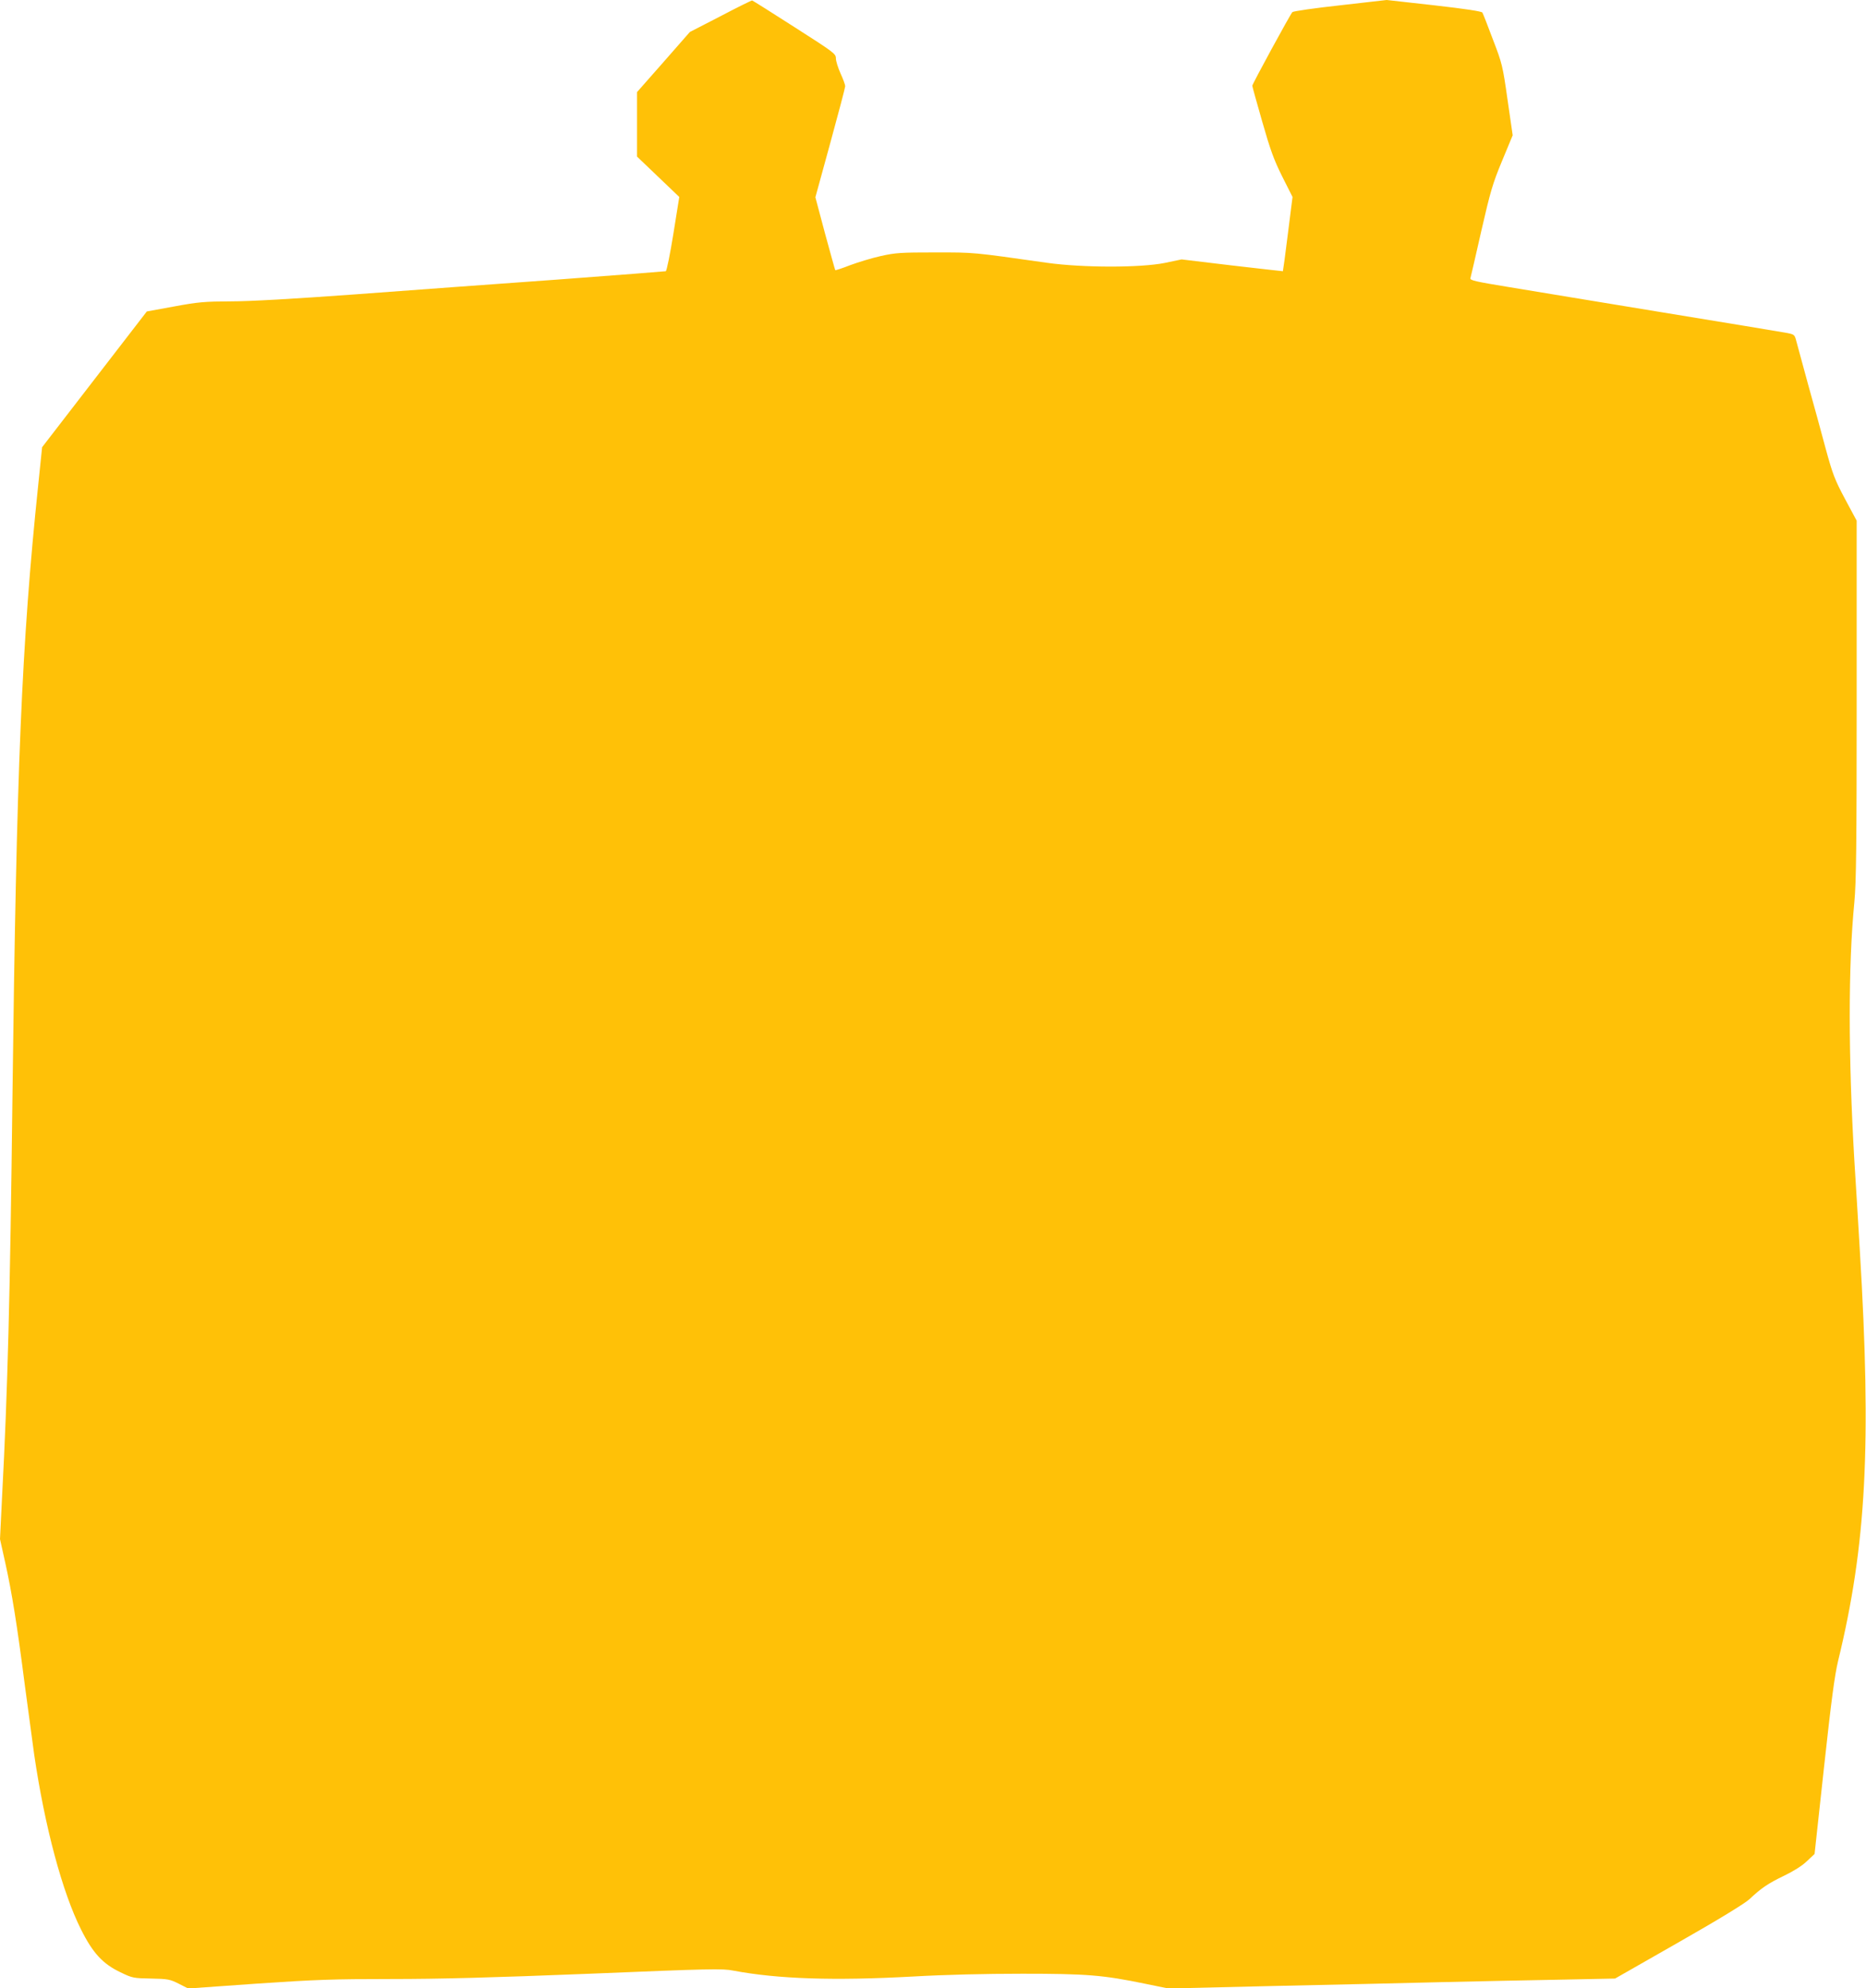
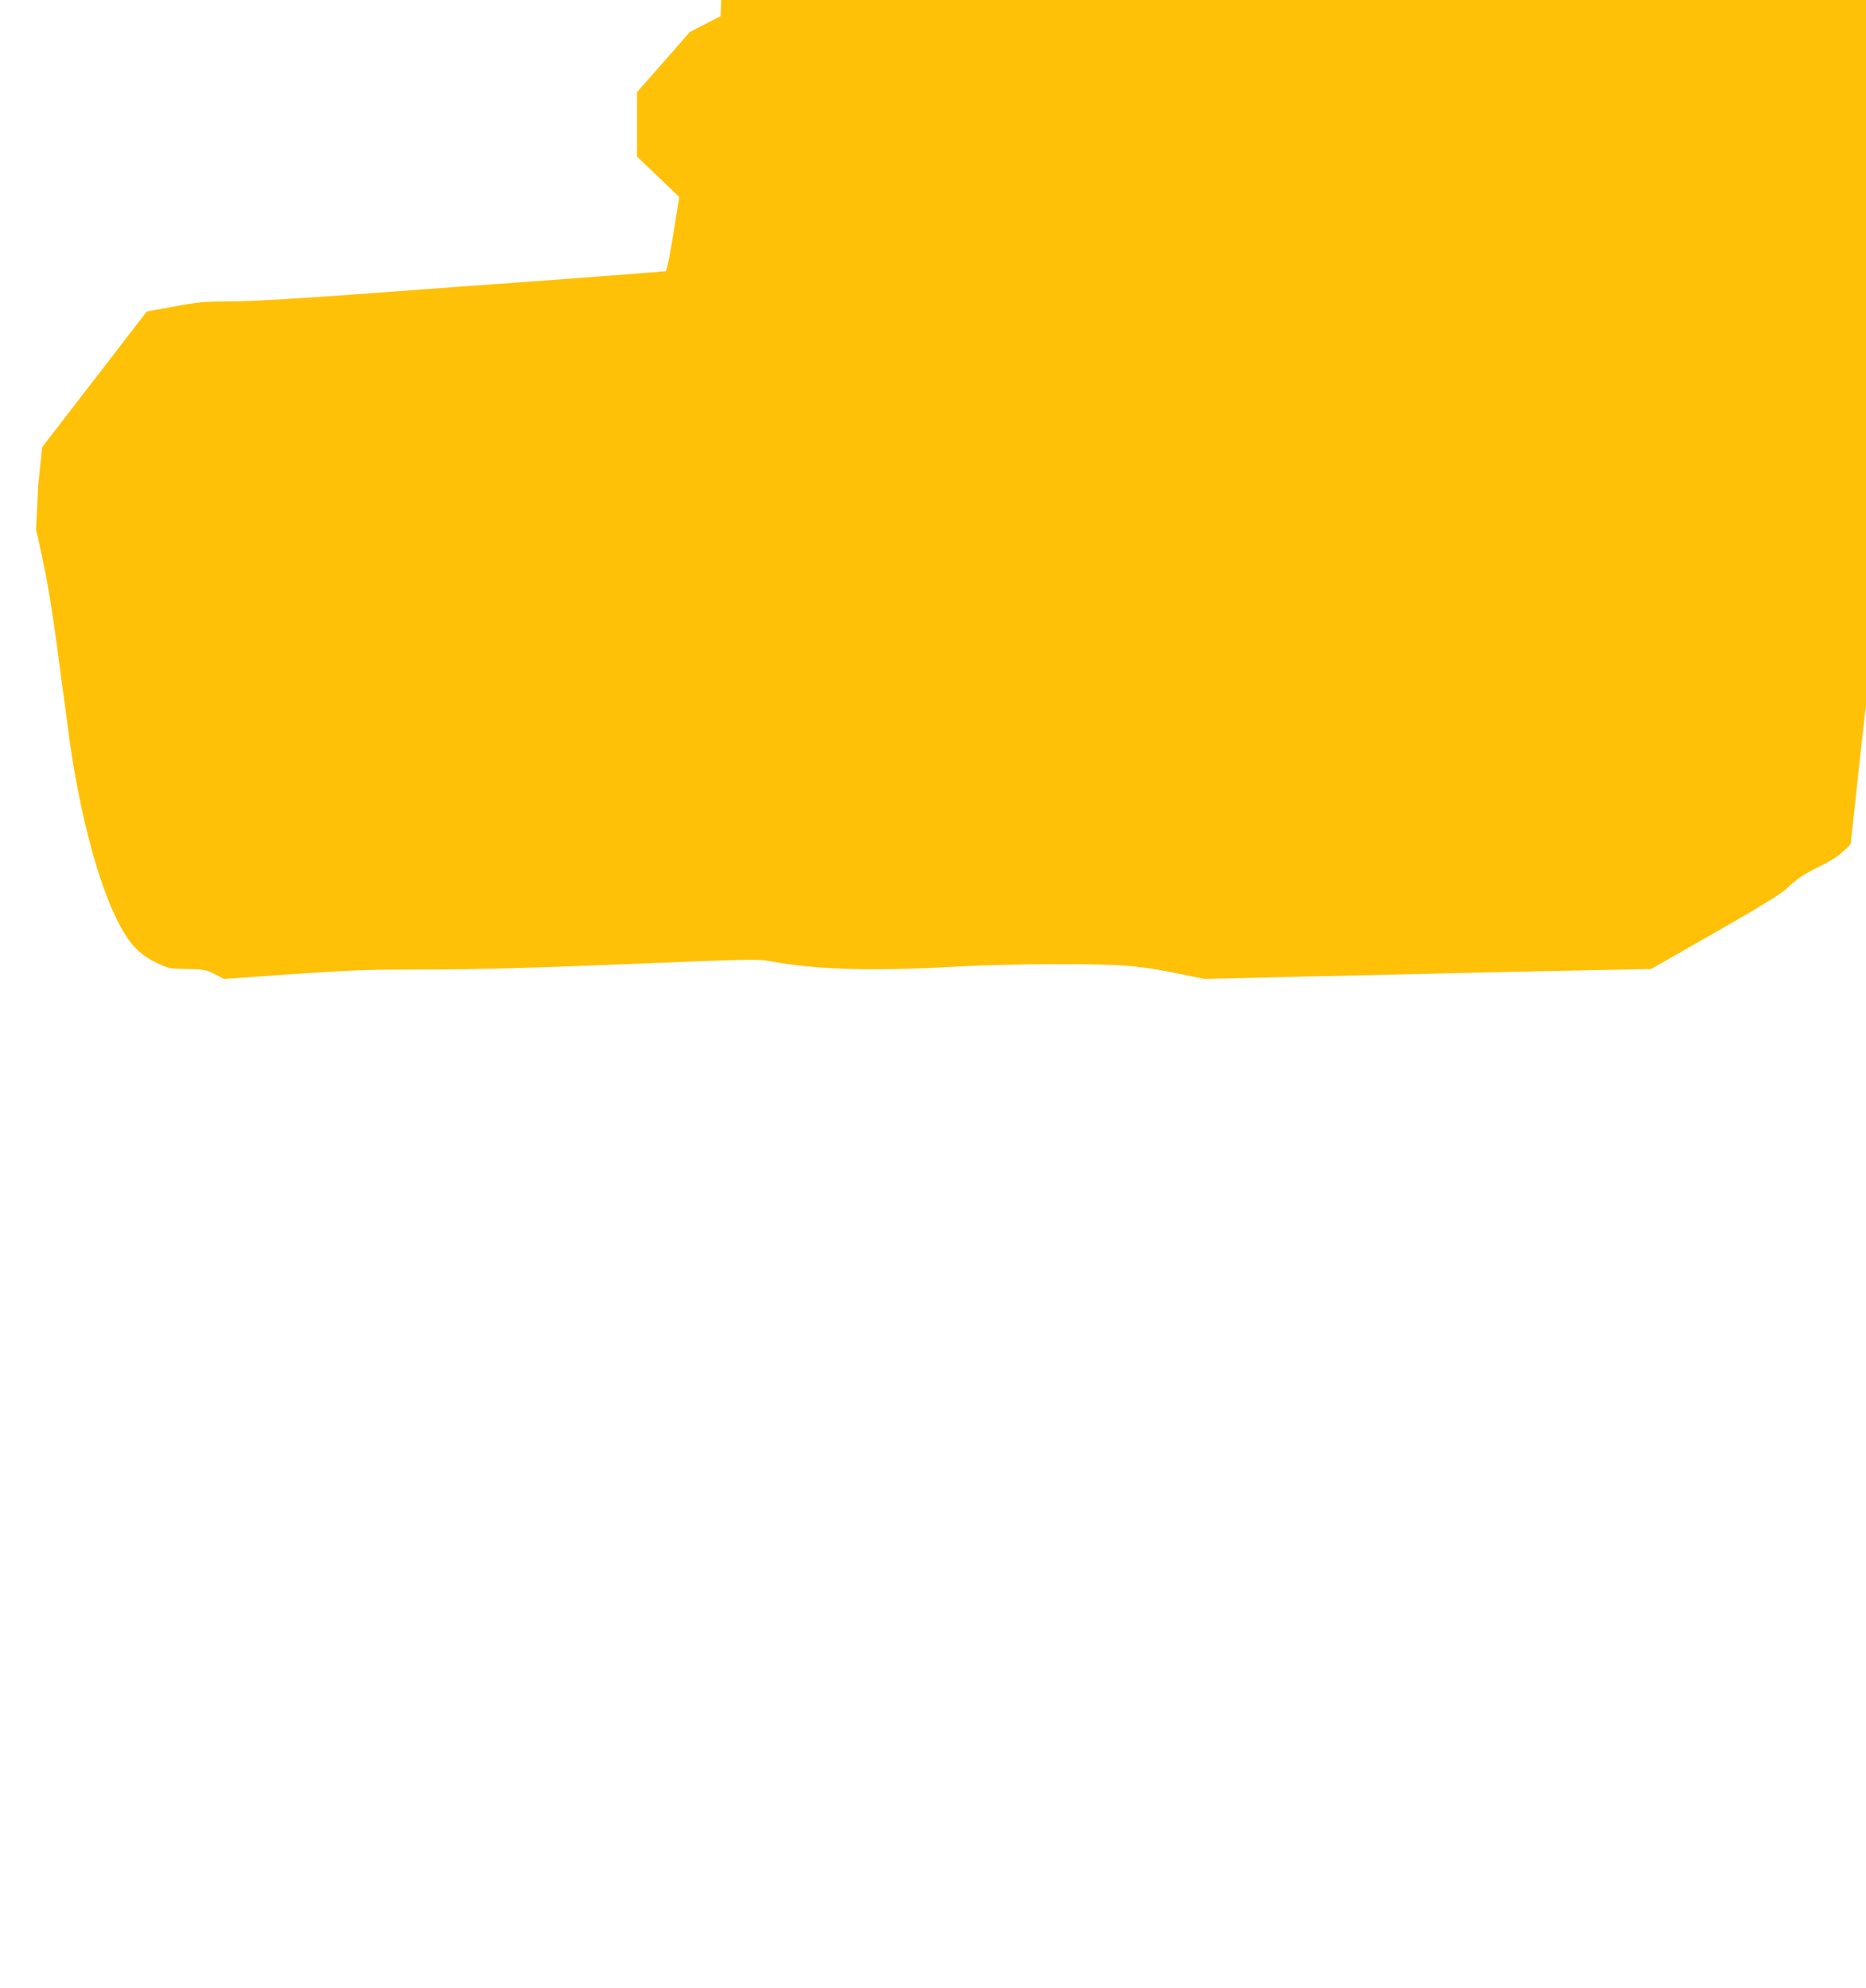
<svg xmlns="http://www.w3.org/2000/svg" version="1.0" width="1201pt" height="1280pt" viewBox="0 0 1201 1280" preserveAspectRatio="xMidYMid meet">
  <g transform="translate(0,1280) scale(0.1,-0.1)" fill="#ffc107" stroke="none">
-     <path d="M4638 12696 l-198 -102 -170 -194 -170 -193 0 -208 0 -207 136 -130 136 -130 -38 -237 c-21 -131 -43 -239 -49 -241 -5 -1 -320 -26 -700 -54 -379 -27 -964 -70 -1299 -95 -398 -29 -676 -45 -800 -45 -171 -1 -209 -4 -366 -33 l-175 -32 -337 -437 -337 -437 -25 -243 c-107 -1025 -140 -1817 -166 -3948 -15 -1277 -31 -1888 -66 -2551 l-14 -287 34 -153 c43 -195 75 -392 126 -789 23 -173 50 -373 60 -445 68 -464 181 -886 301 -1125 76 -153 141 -223 255 -277 76 -37 84 -38 196 -40 109 -2 122 -5 178 -33 l61 -31 438 31 c382 26 493 30 867 30 316 0 652 9 1279 34 772 32 857 34 925 20 286 -54 647 -66 1155 -38 212 12 464 18 705 18 413 0 518 -8 793 -65 l147 -30 673 16 c369 8 861 19 1092 25 231 5 575 13 765 16 l345 7 410 234 c260 148 426 250 455 277 75 71 121 102 223 151 60 29 115 63 146 93 l50 47 61 560 c47 431 68 588 90 681 182 747 216 1388 140 2649 -11 182 -26 440 -35 575 -39 668 -40 1251 0 1661 12 126 15 362 15 1305 l0 1152 -74 138 c-66 124 -80 159 -125 324 -27 102 -79 291 -115 420 -35 129 -69 254 -75 276 -11 41 -12 42 -74 53 -34 6 -388 65 -787 130 -399 66 -841 138 -983 162 -219 36 -257 44 -253 58 3 9 34 146 70 304 59 257 73 305 134 452 l68 164 -33 228 c-31 219 -35 235 -94 388 -33 89 -64 167 -68 174 -5 8 -109 24 -312 47 l-304 34 -298 -34 c-165 -18 -303 -38 -309 -44 -13 -13 -258 -463 -258 -474 0 -5 29 -109 64 -231 52 -182 75 -246 129 -354 l66 -131 -30 -238 c-16 -131 -31 -239 -32 -240 -1 0 -148 16 -327 37 l-325 39 -110 -23 c-156 -31 -526 -31 -755 1 -487 69 -465 67 -720 67 -221 0 -255 -2 -350 -23 -58 -13 -147 -40 -198 -59 -51 -20 -94 -34 -96 -32 -2 2 -31 109 -66 236 l-62 233 96 350 c53 193 96 357 96 365 0 9 -13 45 -30 82 -16 36 -30 80 -30 97 0 30 -11 38 -266 201 -146 94 -269 171 -273 172 -3 1 -95 -44 -203 -101z" />
+     <path d="M4638 12696 l-198 -102 -170 -194 -170 -193 0 -208 0 -207 136 -130 136 -130 -38 -237 c-21 -131 -43 -239 -49 -241 -5 -1 -320 -26 -700 -54 -379 -27 -964 -70 -1299 -95 -398 -29 -676 -45 -800 -45 -171 -1 -209 -4 -366 -33 l-175 -32 -337 -437 -337 -437 -25 -243 l-14 -287 34 -153 c43 -195 75 -392 126 -789 23 -173 50 -373 60 -445 68 -464 181 -886 301 -1125 76 -153 141 -223 255 -277 76 -37 84 -38 196 -40 109 -2 122 -5 178 -33 l61 -31 438 31 c382 26 493 30 867 30 316 0 652 9 1279 34 772 32 857 34 925 20 286 -54 647 -66 1155 -38 212 12 464 18 705 18 413 0 518 -8 793 -65 l147 -30 673 16 c369 8 861 19 1092 25 231 5 575 13 765 16 l345 7 410 234 c260 148 426 250 455 277 75 71 121 102 223 151 60 29 115 63 146 93 l50 47 61 560 c47 431 68 588 90 681 182 747 216 1388 140 2649 -11 182 -26 440 -35 575 -39 668 -40 1251 0 1661 12 126 15 362 15 1305 l0 1152 -74 138 c-66 124 -80 159 -125 324 -27 102 -79 291 -115 420 -35 129 -69 254 -75 276 -11 41 -12 42 -74 53 -34 6 -388 65 -787 130 -399 66 -841 138 -983 162 -219 36 -257 44 -253 58 3 9 34 146 70 304 59 257 73 305 134 452 l68 164 -33 228 c-31 219 -35 235 -94 388 -33 89 -64 167 -68 174 -5 8 -109 24 -312 47 l-304 34 -298 -34 c-165 -18 -303 -38 -309 -44 -13 -13 -258 -463 -258 -474 0 -5 29 -109 64 -231 52 -182 75 -246 129 -354 l66 -131 -30 -238 c-16 -131 -31 -239 -32 -240 -1 0 -148 16 -327 37 l-325 39 -110 -23 c-156 -31 -526 -31 -755 1 -487 69 -465 67 -720 67 -221 0 -255 -2 -350 -23 -58 -13 -147 -40 -198 -59 -51 -20 -94 -34 -96 -32 -2 2 -31 109 -66 236 l-62 233 96 350 c53 193 96 357 96 365 0 9 -13 45 -30 82 -16 36 -30 80 -30 97 0 30 -11 38 -266 201 -146 94 -269 171 -273 172 -3 1 -95 -44 -203 -101z" />
  </g>
</svg>